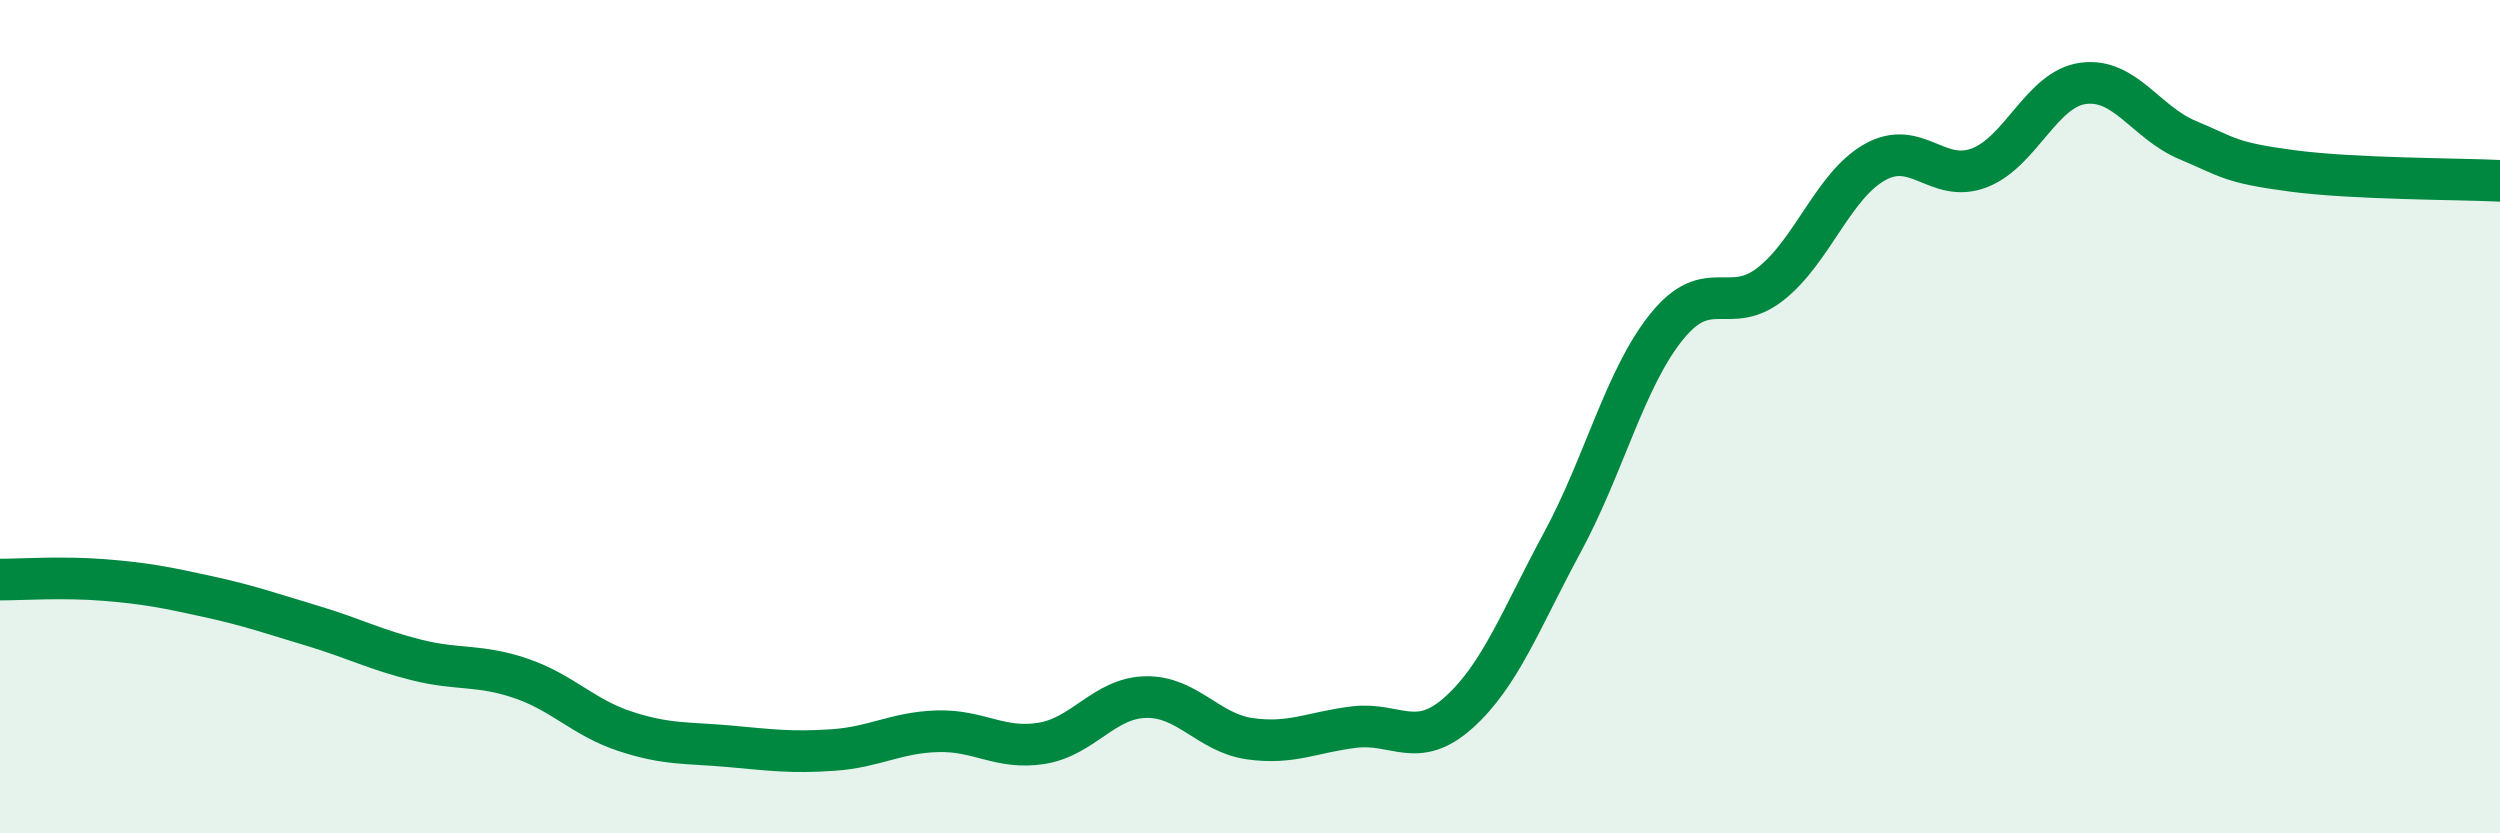
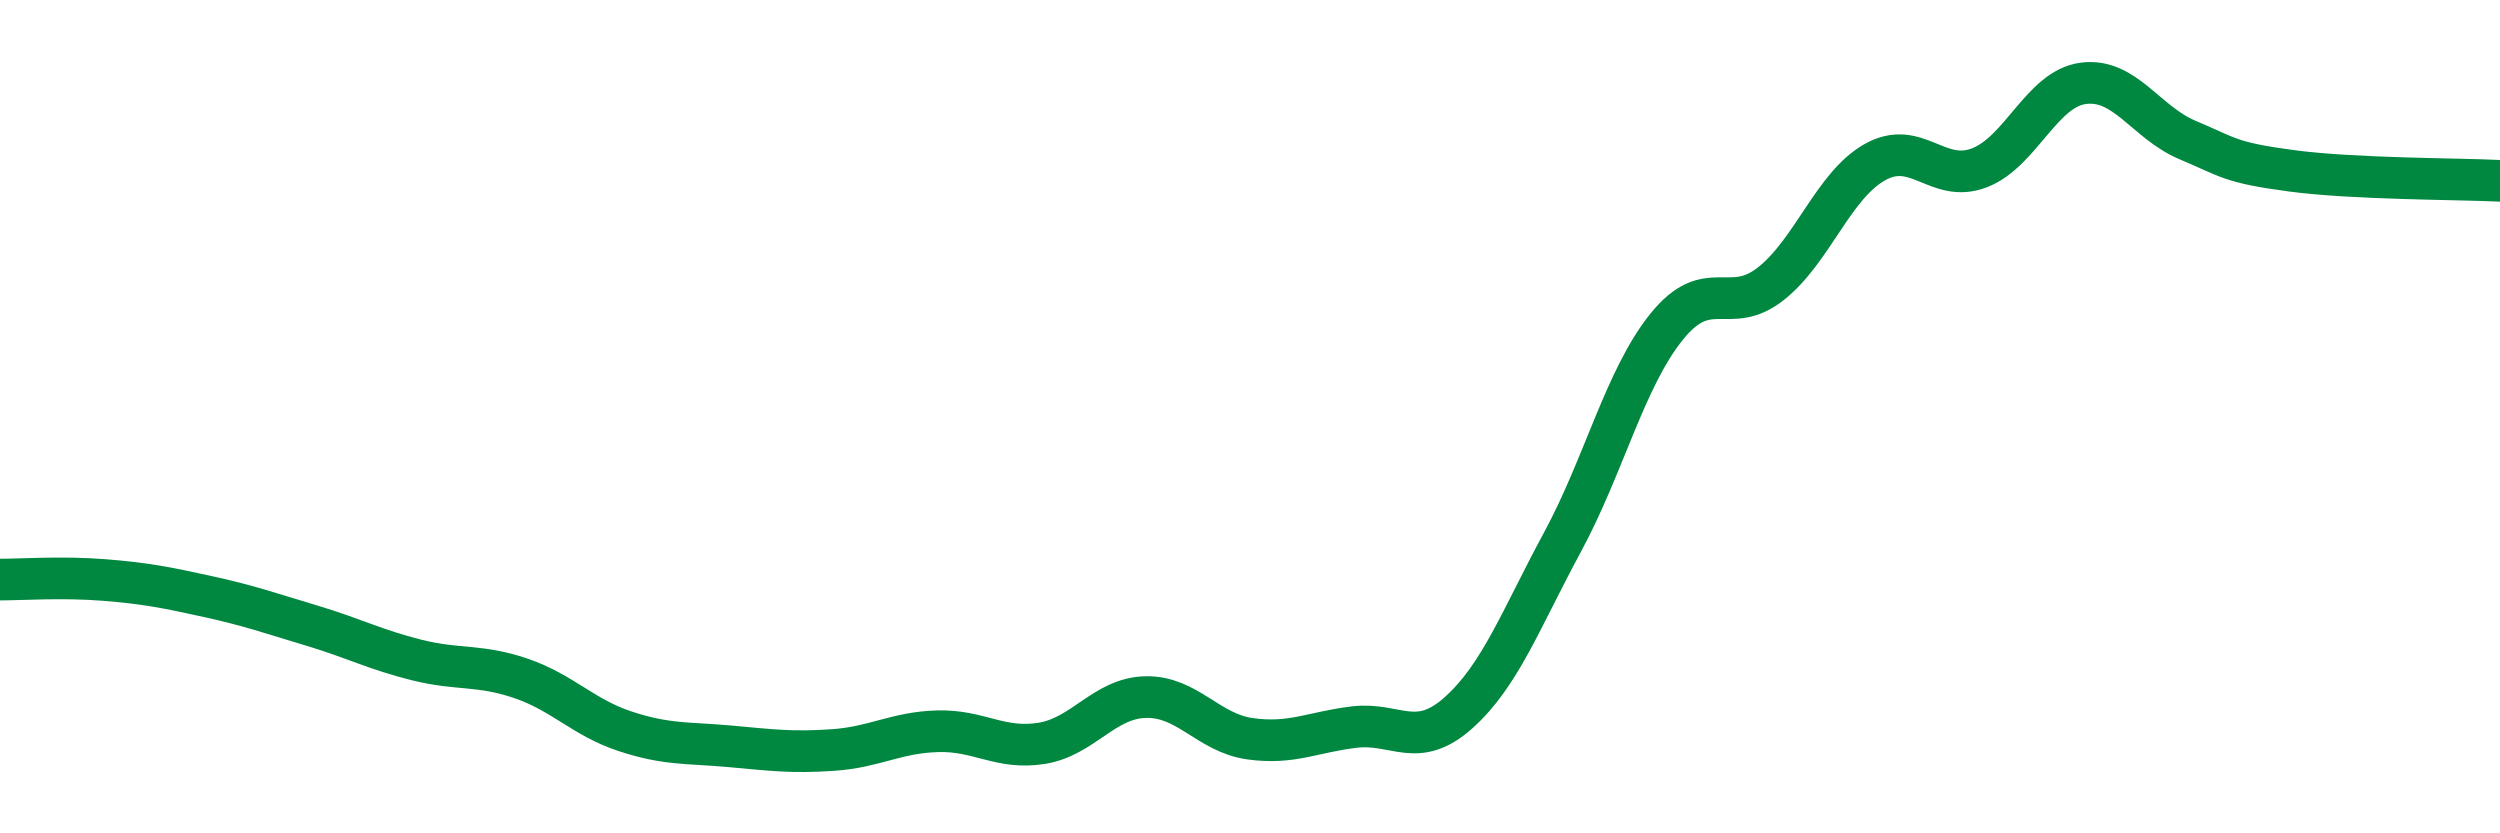
<svg xmlns="http://www.w3.org/2000/svg" width="60" height="20" viewBox="0 0 60 20">
-   <path d="M 0,13.91 C 0.5,13.91 1.5,13.84 2.5,13.92 C 3.5,14 4,14.1 5,14.32 C 6,14.54 6.5,14.72 7.5,15.02 C 8.5,15.32 9,15.59 10,15.84 C 11,16.09 11.5,15.94 12.5,16.28 C 13.5,16.62 14,17.22 15,17.55 C 16,17.88 16.5,17.82 17.5,17.91 C 18.5,18 19,18.07 20,18 C 21,17.93 21.5,17.58 22.5,17.55 C 23.5,17.52 24,18 25,17.84 C 26,17.68 26.5,16.75 27.5,16.73 C 28.5,16.71 29,17.59 30,17.73 C 31,17.87 31.5,17.57 32.5,17.45 C 33.5,17.33 34,18 35,17.11 C 36,16.22 36.5,14.86 37.5,13.01 C 38.5,11.16 39,9.08 40,7.84 C 41,6.6 41.5,7.6 42.5,6.81 C 43.5,6.02 44,4.45 45,3.89 C 46,3.33 46.5,4.41 47.5,4.03 C 48.5,3.65 49,2.13 50,2 C 51,1.87 51.5,2.94 52.5,3.36 C 53.5,3.78 53.5,3.9 55,4.1 C 56.5,4.3 59,4.29 60,4.34L60 20L0 20Z" fill="#008740" opacity="0.1" stroke-linecap="round" stroke-linejoin="round" />
  <path d="M 0,13.91 C 0.5,13.91 1.5,13.84 2.5,13.92 C 3.5,14 4,14.1 5,14.32 C 6,14.54 6.5,14.72 7.5,15.02 C 8.5,15.32 9,15.59 10,15.84 C 11,16.09 11.5,15.94 12.5,16.28 C 13.5,16.62 14,17.22 15,17.55 C 16,17.88 16.5,17.82 17.5,17.91 C 18.5,18 19,18.07 20,18 C 21,17.93 21.5,17.58 22.5,17.55 C 23.5,17.52 24,18 25,17.84 C 26,17.68 26.5,16.75 27.5,16.73 C 28.5,16.71 29,17.59 30,17.73 C 31,17.87 31.5,17.57 32.5,17.45 C 33.5,17.33 34,18 35,17.11 C 36,16.22 36.5,14.86 37.5,13.01 C 38.5,11.16 39,9.08 40,7.84 C 41,6.6 41.5,7.6 42.5,6.81 C 43.5,6.02 44,4.45 45,3.89 C 46,3.33 46.5,4.41 47.5,4.03 C 48.5,3.65 49,2.13 50,2 C 51,1.87 51.5,2.94 52.5,3.36 C 53.5,3.78 53.5,3.9 55,4.1 C 56.5,4.3 59,4.29 60,4.34" stroke="#008740" stroke-width="1" fill="none" stroke-linecap="round" stroke-linejoin="round" />
</svg>